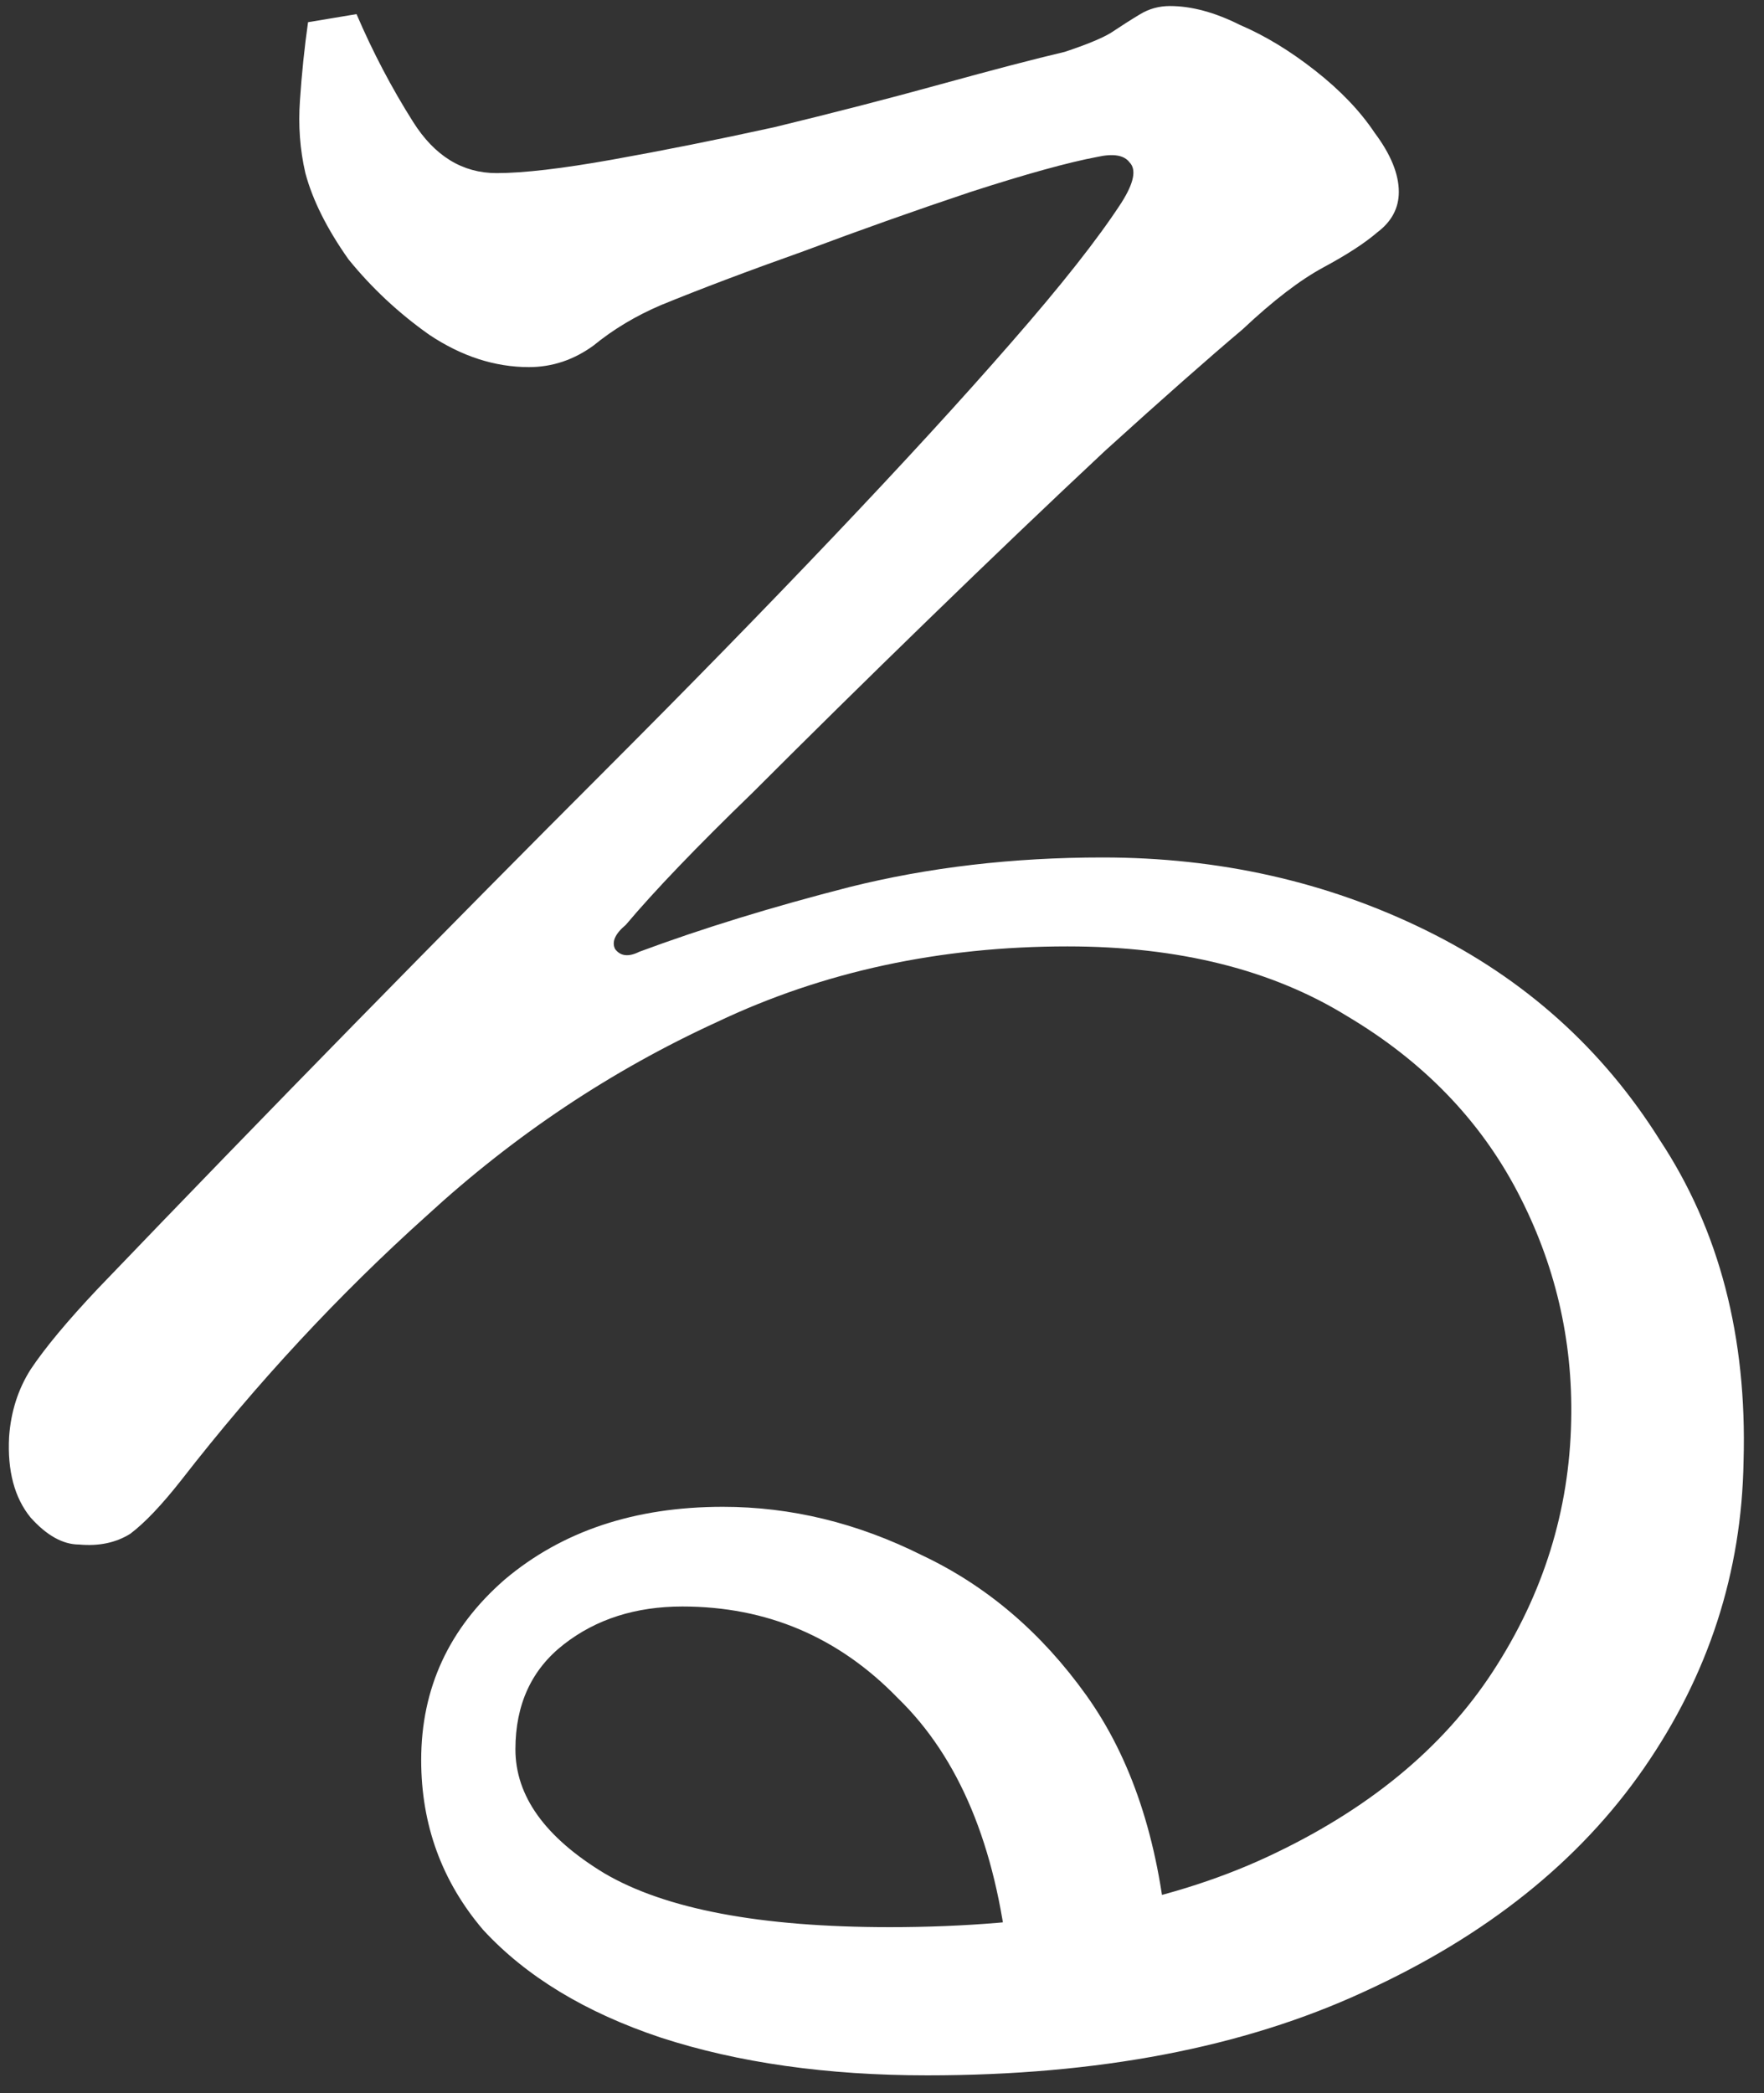
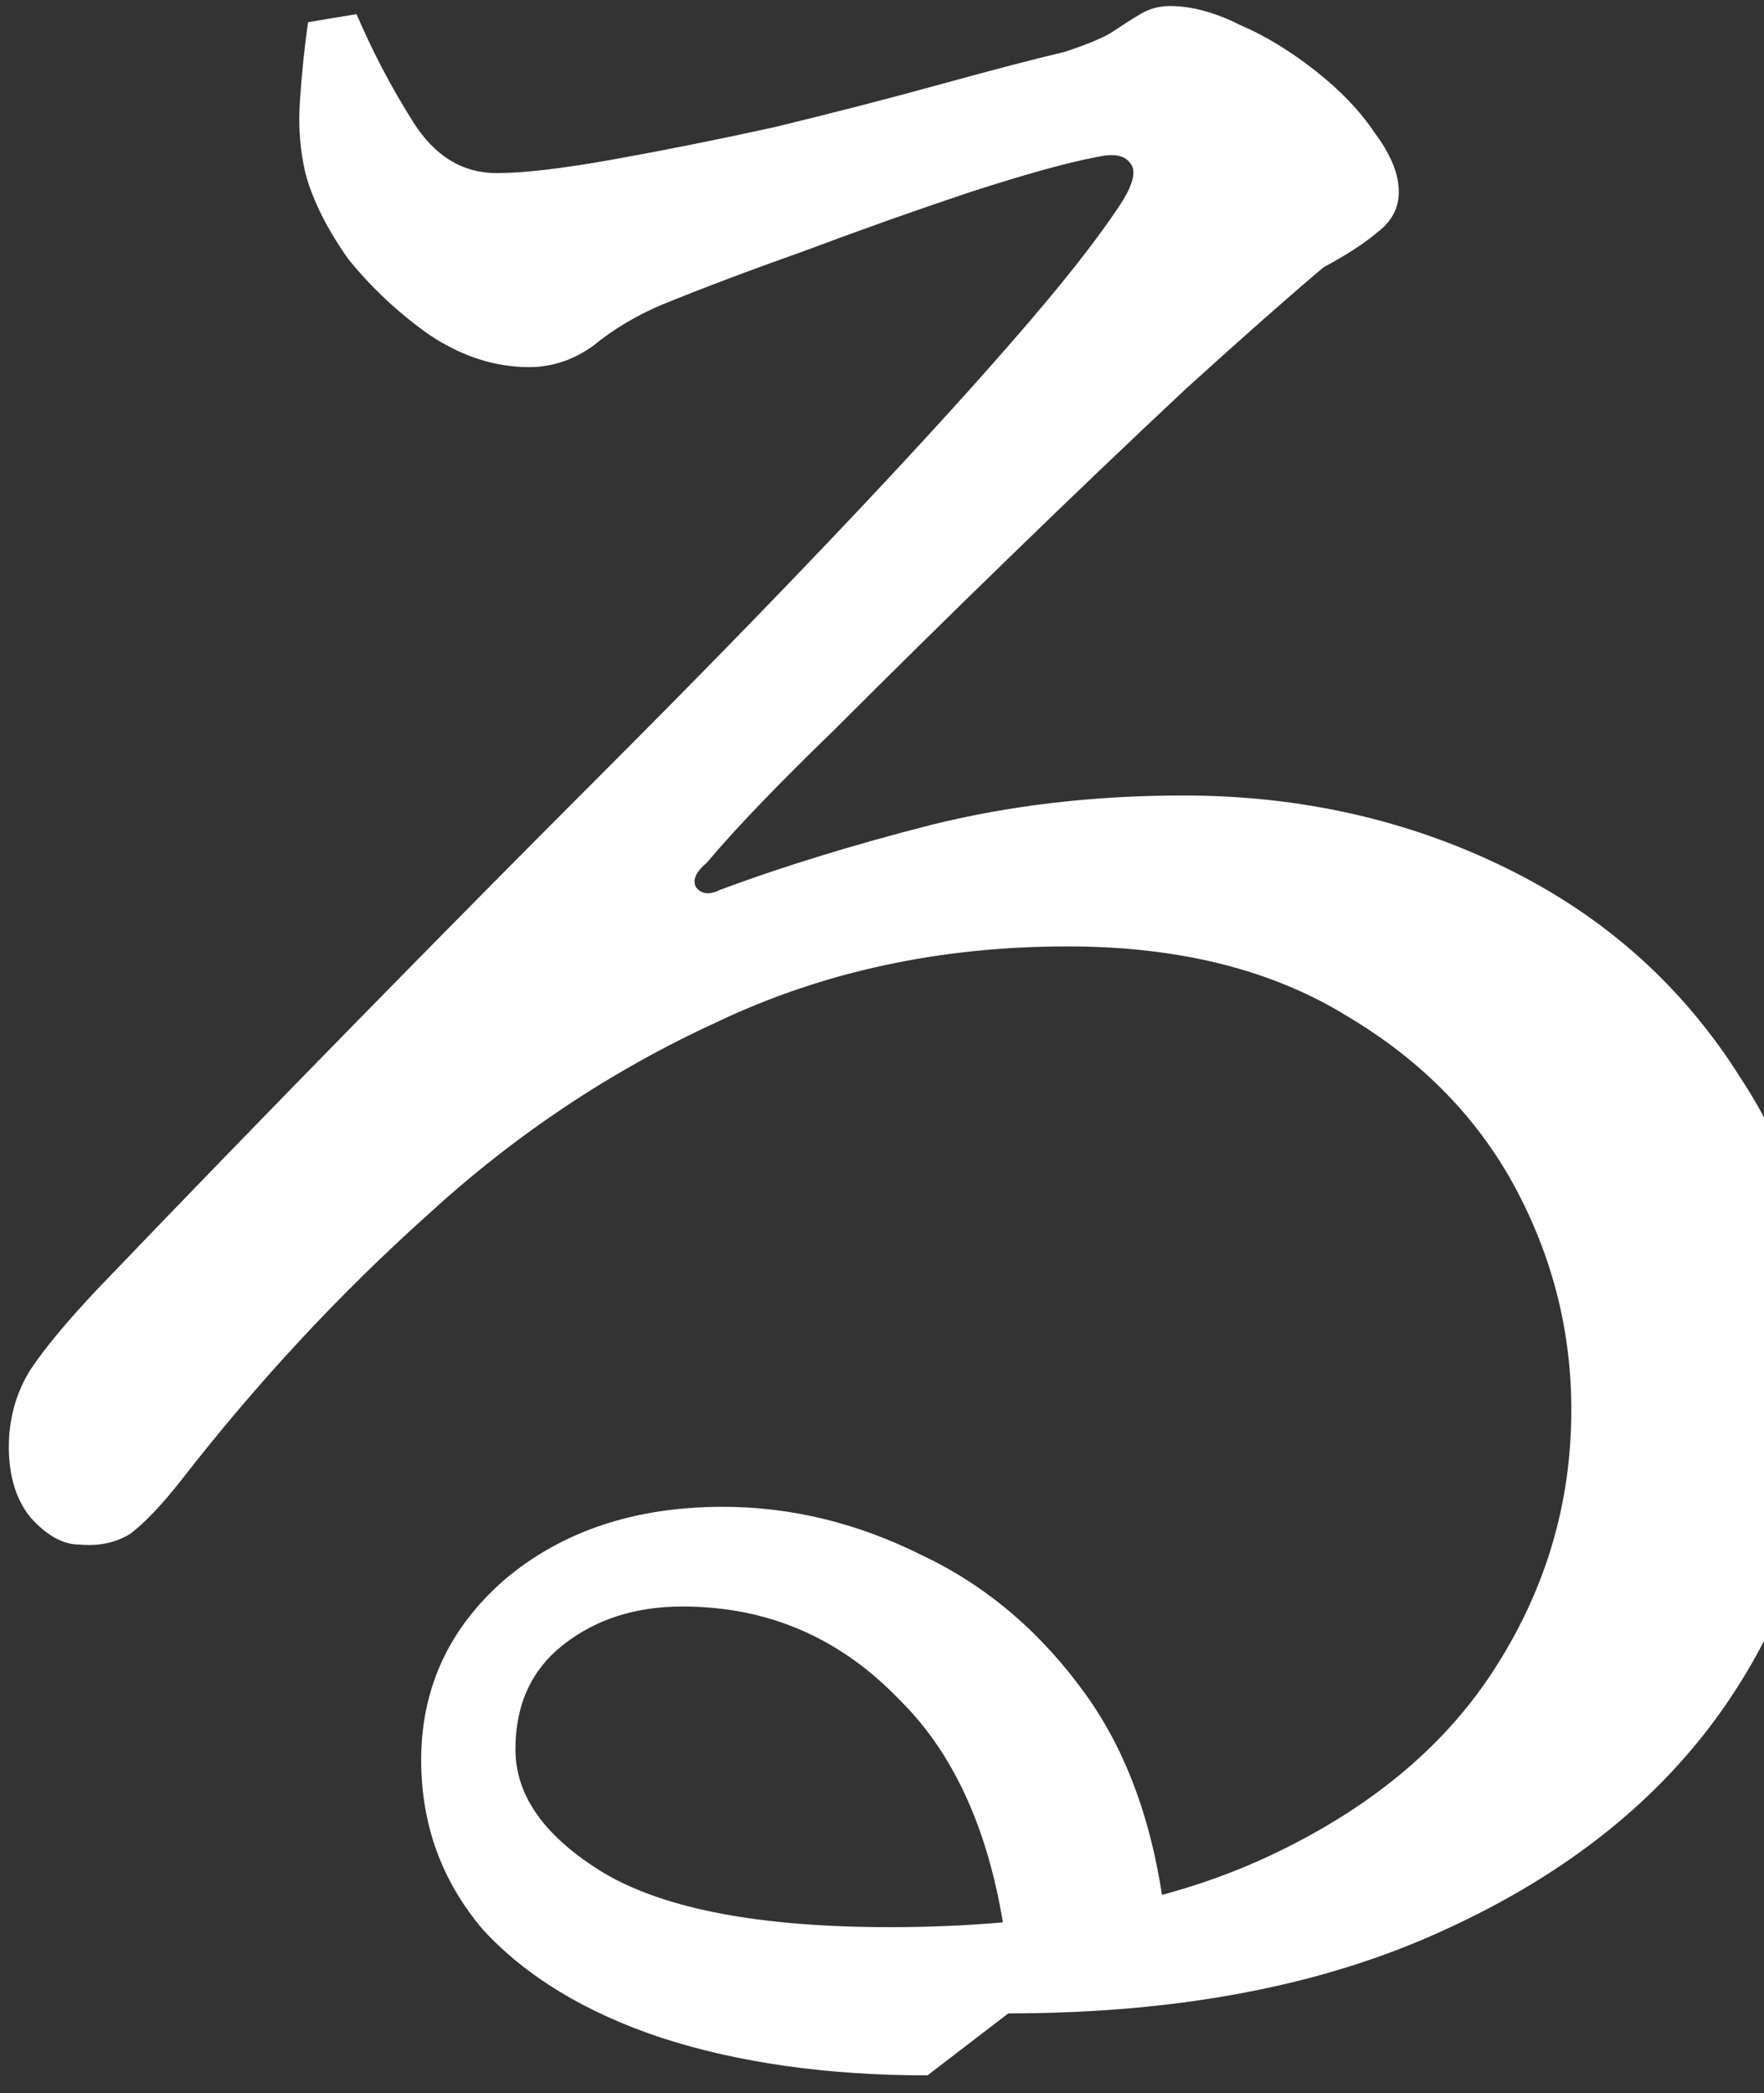
<svg xmlns="http://www.w3.org/2000/svg" width="100%" height="100%" viewBox="0 0 43 51" version="1.1" xml:space="preserve" style="fill-rule:evenodd;clip-rule:evenodd;stroke-linejoin:round;stroke-miterlimit:2;">
  <rect x="0" y="0" width="43" height="51" fill="#333333" stroke="none" />
-   <path d="M22.609,50.568c-2.451,-0 -4.617,-0.307 -6.499,-0.919c-1.839,-0.613 -3.283,-1.488 -4.333,-2.626c-1.007,-1.182 -1.51,-2.561 -1.51,-4.136c-0,-1.751 0.678,-3.217 2.035,-4.399c1.4,-1.182 3.173,-1.773 5.318,-1.773c1.663,0 3.282,0.394 4.858,1.182c1.575,0.744 2.91,1.882 4.005,3.414c1.094,1.532 1.75,3.501 1.969,5.909l-3.873,0.59c-0.307,-2.844 -1.204,-4.989 -2.692,-6.433c-1.444,-1.489 -3.195,-2.233 -5.252,-2.233c-1.138,0 -2.101,0.307 -2.889,0.92c-0.788,0.612 -1.182,1.466 -1.182,2.56c0,1.138 0.723,2.145 2.167,3.02c1.488,0.875 3.808,1.313 6.959,1.313c3.677,-0 6.74,-0.569 9.191,-1.707c2.451,-1.138 4.29,-2.648 5.515,-4.53c1.226,-1.882 1.86,-3.917 1.904,-6.106c0.044,-1.969 -0.394,-3.829 -1.313,-5.58c-0.919,-1.751 -2.298,-3.173 -4.136,-4.267c-1.838,-1.138 -4.114,-1.707 -6.828,-1.707c-3.107,-0 -5.952,0.612 -8.535,1.838c-2.582,1.182 -4.945,2.757 -7.09,4.727c-2.145,1.926 -4.136,4.07 -5.974,6.434c-0.482,0.613 -0.898,1.05 -1.248,1.313c-0.35,0.219 -0.766,0.306 -1.247,0.262c-0.394,0 -0.788,-0.218 -1.182,-0.656c-0.394,-0.482 -0.569,-1.138 -0.525,-1.97c0.044,-0.612 0.219,-1.16 0.525,-1.641c0.35,-0.525 0.897,-1.182 1.641,-1.97c2.057,-2.144 4.136,-4.289 6.237,-6.433c2.145,-2.189 4.202,-4.268 6.172,-6.237c2.013,-2.014 3.851,-3.896 5.514,-5.646c1.707,-1.795 3.152,-3.371 4.333,-4.727c1.226,-1.401 2.123,-2.539 2.692,-3.414c0.306,-0.482 0.372,-0.81 0.197,-0.985c-0.131,-0.175 -0.394,-0.219 -0.788,-0.131c-0.7,0.131 -1.729,0.415 -3.085,0.853c-1.313,0.438 -2.67,0.919 -4.071,1.444c-1.357,0.482 -2.517,0.92 -3.479,1.314c-0.613,0.262 -1.16,0.59 -1.642,0.984c-0.481,0.35 -1.006,0.526 -1.575,0.526c-0.832,-0 -1.642,-0.263 -2.429,-0.788c-0.745,-0.526 -1.401,-1.138 -1.97,-1.839c-0.525,-0.744 -0.875,-1.444 -1.05,-2.1c-0.132,-0.569 -0.176,-1.16 -0.132,-1.773c0.044,-0.657 0.11,-1.291 0.197,-1.904l1.182,-0.197c0.394,0.919 0.853,1.795 1.379,2.626c0.525,0.832 1.203,1.248 2.035,1.248c0.656,-0 1.597,-0.11 2.823,-0.329c1.225,-0.219 2.538,-0.481 3.939,-0.788c1.444,-0.35 2.801,-0.7 4.07,-1.05c1.27,-0.35 2.276,-0.613 3.02,-0.788c0.526,-0.175 0.898,-0.328 1.116,-0.459c0.263,-0.175 0.504,-0.329 0.723,-0.46c0.218,-0.131 0.459,-0.197 0.722,-0.197c0.525,0 1.094,0.153 1.707,0.46c0.613,0.262 1.225,0.634 1.838,1.116c0.613,0.481 1.094,0.985 1.444,1.51c0.394,0.525 0.591,1.006 0.591,1.444c0,0.394 -0.175,0.722 -0.525,0.985c-0.306,0.263 -0.744,0.547 -1.313,0.853c-0.569,0.307 -1.226,0.81 -1.97,1.51c-0.831,0.701 -1.947,1.685 -3.348,2.955c-1.357,1.269 -2.801,2.648 -4.333,4.136c-1.488,1.444 -2.91,2.845 -4.267,4.202c-1.357,1.313 -2.386,2.385 -3.086,3.216c-0.262,0.219 -0.35,0.416 -0.262,0.591c0.131,0.175 0.328,0.197 0.59,0.066c1.532,-0.569 3.239,-1.094 5.121,-1.576c1.926,-0.481 3.983,-0.722 6.172,-0.722c2.844,0 5.471,0.591 7.878,1.773c2.407,1.182 4.311,2.888 5.711,5.121c1.445,2.188 2.123,4.792 2.036,7.812c-0.044,2.714 -0.854,5.209 -2.429,7.485c-1.576,2.275 -3.852,4.092 -6.828,5.449c-2.933,1.356 -6.478,2.035 -10.636,2.035Z" style="fill:#fff;fill-rule:nonzero;" />
+   <path d="M22.609,50.568c-2.451,-0 -4.617,-0.307 -6.499,-0.919c-1.839,-0.613 -3.283,-1.488 -4.333,-2.626c-1.007,-1.182 -1.51,-2.561 -1.51,-4.136c-0,-1.751 0.678,-3.217 2.035,-4.399c1.4,-1.182 3.173,-1.773 5.318,-1.773c1.663,0 3.282,0.394 4.858,1.182c1.575,0.744 2.91,1.882 4.005,3.414c1.094,1.532 1.75,3.501 1.969,5.909l-3.873,0.59c-0.307,-2.844 -1.204,-4.989 -2.692,-6.433c-1.444,-1.489 -3.195,-2.233 -5.252,-2.233c-1.138,0 -2.101,0.307 -2.889,0.92c-0.788,0.612 -1.182,1.466 -1.182,2.56c0,1.138 0.723,2.145 2.167,3.02c1.488,0.875 3.808,1.313 6.959,1.313c3.677,-0 6.74,-0.569 9.191,-1.707c2.451,-1.138 4.29,-2.648 5.515,-4.53c1.226,-1.882 1.86,-3.917 1.904,-6.106c0.044,-1.969 -0.394,-3.829 -1.313,-5.58c-0.919,-1.751 -2.298,-3.173 -4.136,-4.267c-1.838,-1.138 -4.114,-1.707 -6.828,-1.707c-3.107,-0 -5.952,0.612 -8.535,1.838c-2.582,1.182 -4.945,2.757 -7.09,4.727c-2.145,1.926 -4.136,4.07 -5.974,6.434c-0.482,0.613 -0.898,1.05 -1.248,1.313c-0.35,0.219 -0.766,0.306 -1.247,0.262c-0.394,0 -0.788,-0.218 -1.182,-0.656c-0.394,-0.482 -0.569,-1.138 -0.525,-1.97c0.044,-0.612 0.219,-1.16 0.525,-1.641c0.35,-0.525 0.897,-1.182 1.641,-1.97c2.057,-2.144 4.136,-4.289 6.237,-6.433c2.145,-2.189 4.202,-4.268 6.172,-6.237c2.013,-2.014 3.851,-3.896 5.514,-5.646c1.707,-1.795 3.152,-3.371 4.333,-4.727c1.226,-1.401 2.123,-2.539 2.692,-3.414c0.306,-0.482 0.372,-0.81 0.197,-0.985c-0.131,-0.175 -0.394,-0.219 -0.788,-0.131c-0.7,0.131 -1.729,0.415 -3.085,0.853c-1.313,0.438 -2.67,0.919 -4.071,1.444c-1.357,0.482 -2.517,0.92 -3.479,1.314c-0.613,0.262 -1.16,0.59 -1.642,0.984c-0.481,0.35 -1.006,0.526 -1.575,0.526c-0.832,-0 -1.642,-0.263 -2.429,-0.788c-0.745,-0.526 -1.401,-1.138 -1.97,-1.839c-0.525,-0.744 -0.875,-1.444 -1.05,-2.1c-0.132,-0.569 -0.176,-1.16 -0.132,-1.773c0.044,-0.657 0.11,-1.291 0.197,-1.904l1.182,-0.197c0.394,0.919 0.853,1.795 1.379,2.626c0.525,0.832 1.203,1.248 2.035,1.248c0.656,-0 1.597,-0.11 2.823,-0.329c1.225,-0.219 2.538,-0.481 3.939,-0.788c1.444,-0.35 2.801,-0.7 4.07,-1.05c1.27,-0.35 2.276,-0.613 3.02,-0.788c0.526,-0.175 0.898,-0.328 1.116,-0.459c0.263,-0.175 0.504,-0.329 0.723,-0.46c0.218,-0.131 0.459,-0.197 0.722,-0.197c0.525,0 1.094,0.153 1.707,0.46c0.613,0.262 1.225,0.634 1.838,1.116c0.613,0.481 1.094,0.985 1.444,1.51c0.394,0.525 0.591,1.006 0.591,1.444c0,0.394 -0.175,0.722 -0.525,0.985c-0.306,0.263 -0.744,0.547 -1.313,0.853c-0.831,0.701 -1.947,1.685 -3.348,2.955c-1.357,1.269 -2.801,2.648 -4.333,4.136c-1.488,1.444 -2.91,2.845 -4.267,4.202c-1.357,1.313 -2.386,2.385 -3.086,3.216c-0.262,0.219 -0.35,0.416 -0.262,0.591c0.131,0.175 0.328,0.197 0.59,0.066c1.532,-0.569 3.239,-1.094 5.121,-1.576c1.926,-0.481 3.983,-0.722 6.172,-0.722c2.844,0 5.471,0.591 7.878,1.773c2.407,1.182 4.311,2.888 5.711,5.121c1.445,2.188 2.123,4.792 2.036,7.812c-0.044,2.714 -0.854,5.209 -2.429,7.485c-1.576,2.275 -3.852,4.092 -6.828,5.449c-2.933,1.356 -6.478,2.035 -10.636,2.035Z" style="fill:#fff;fill-rule:nonzero;" />
</svg>